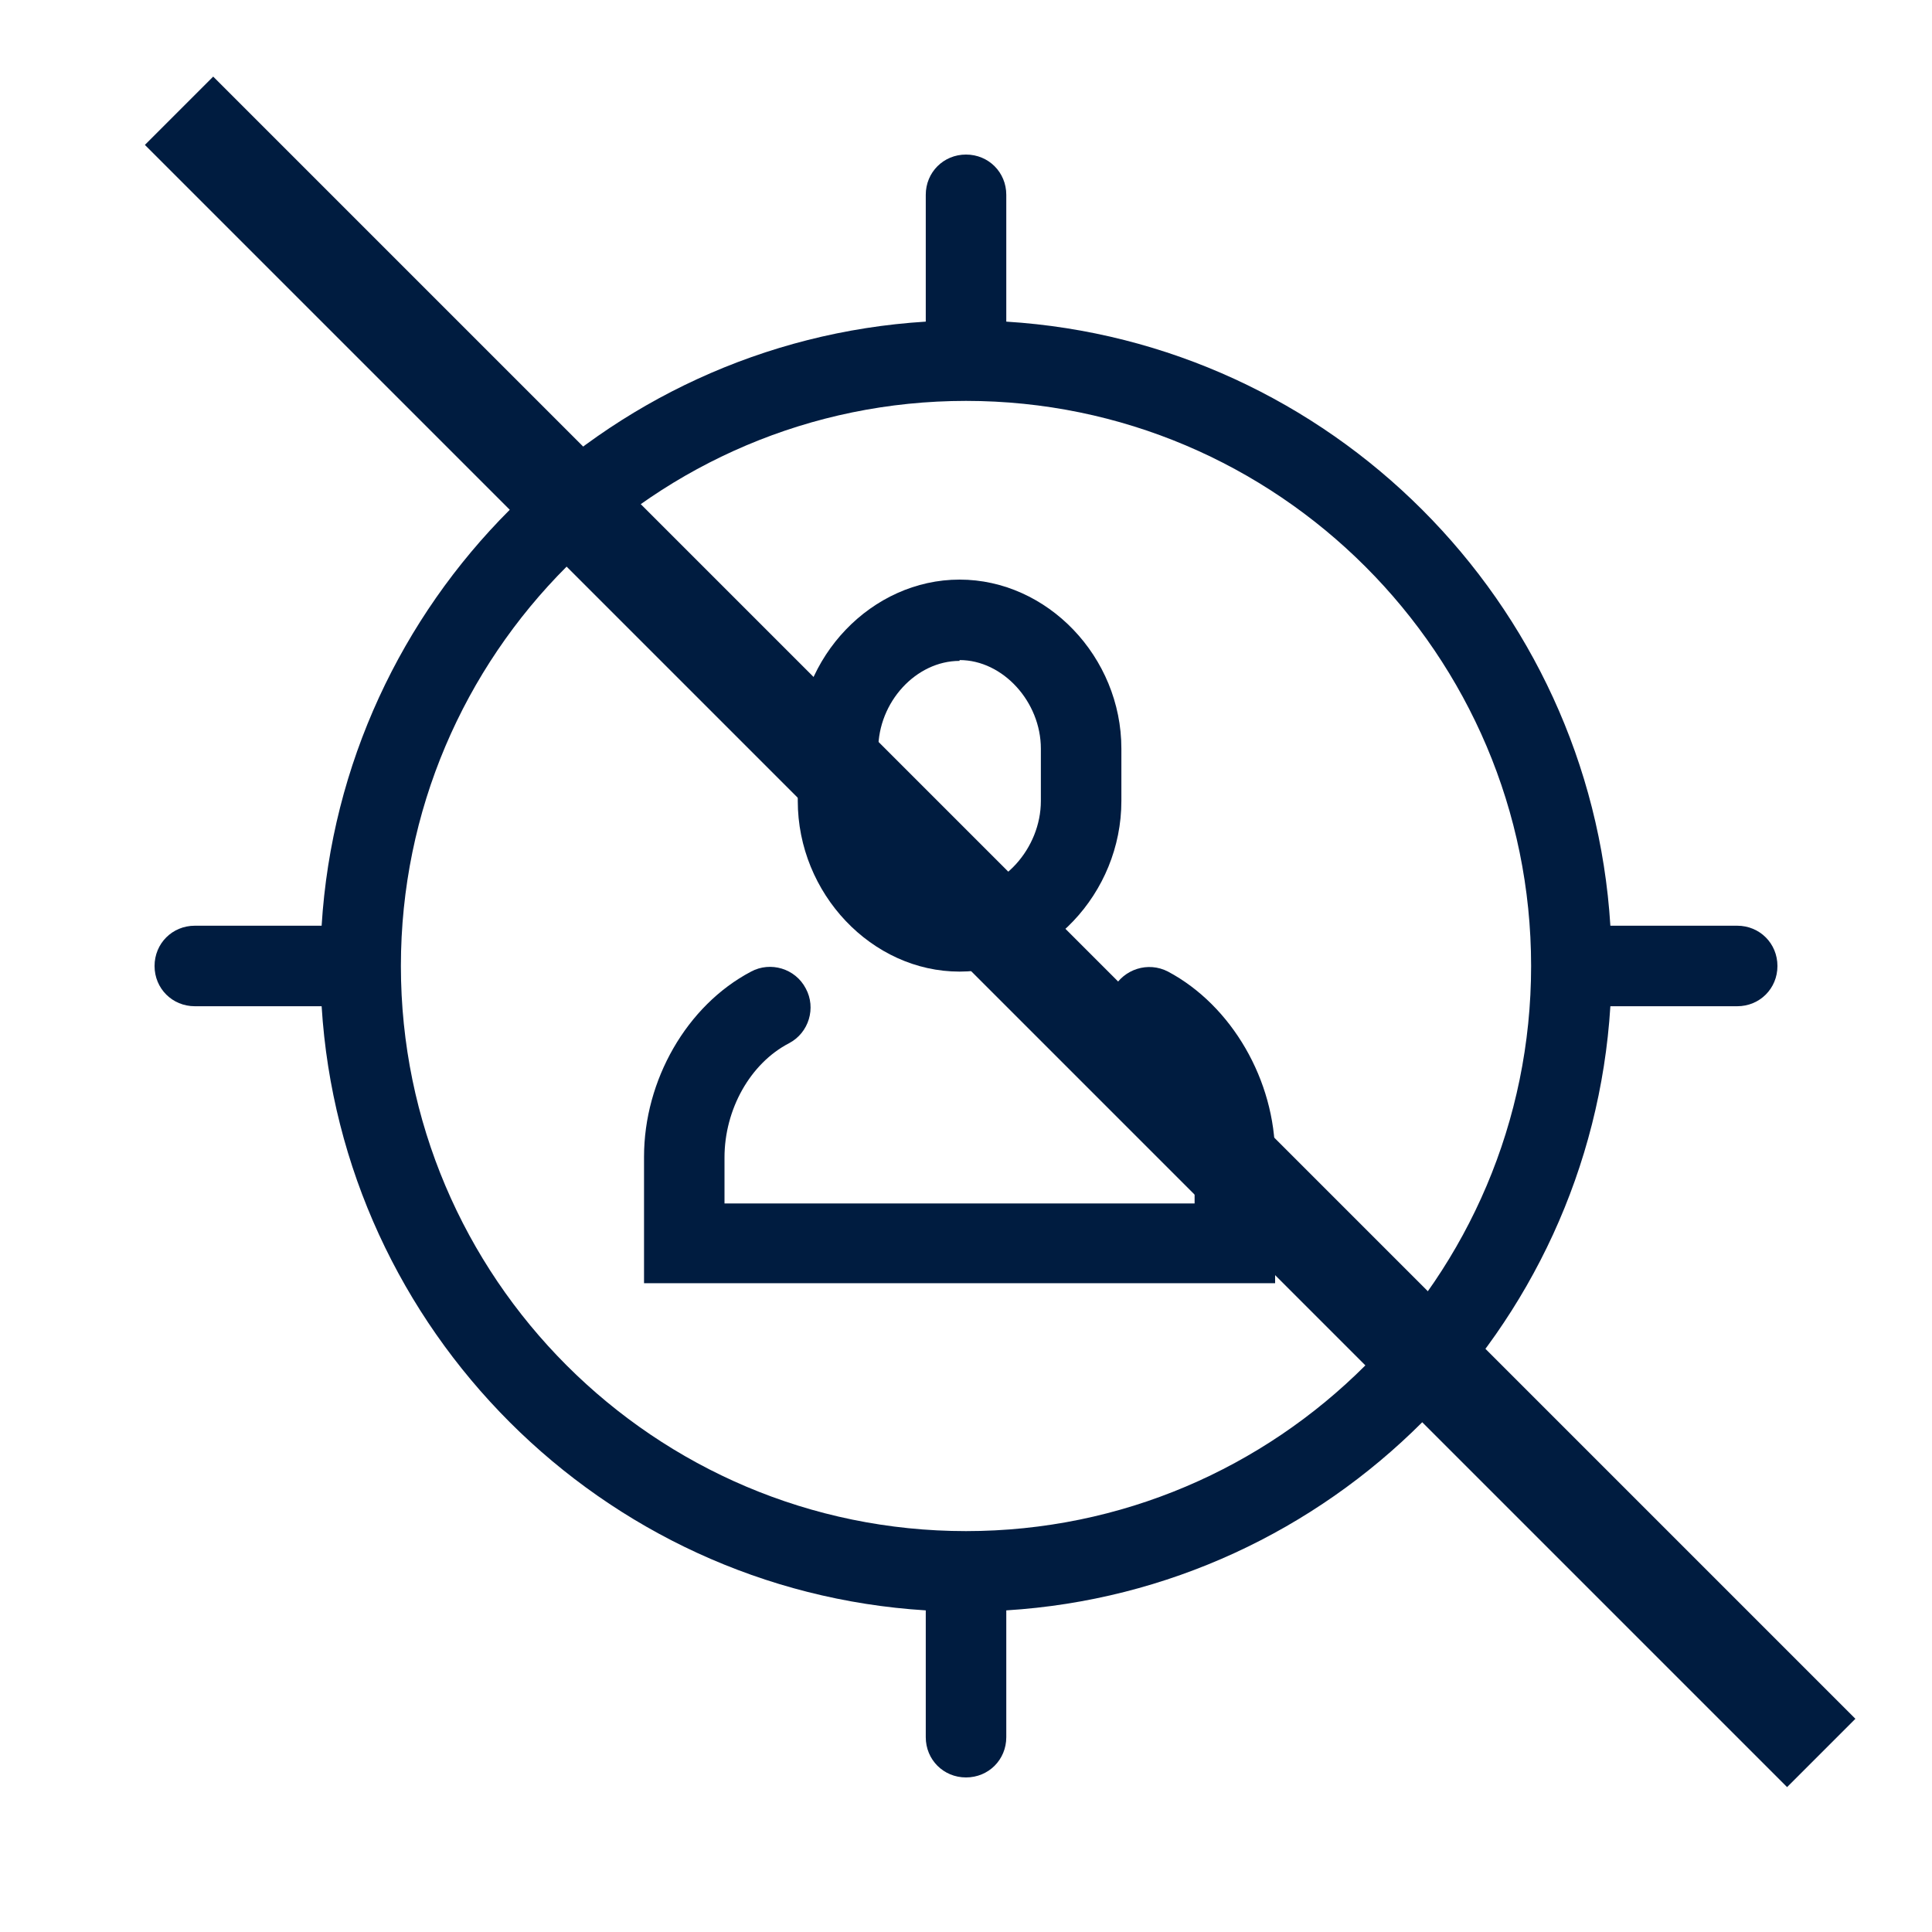
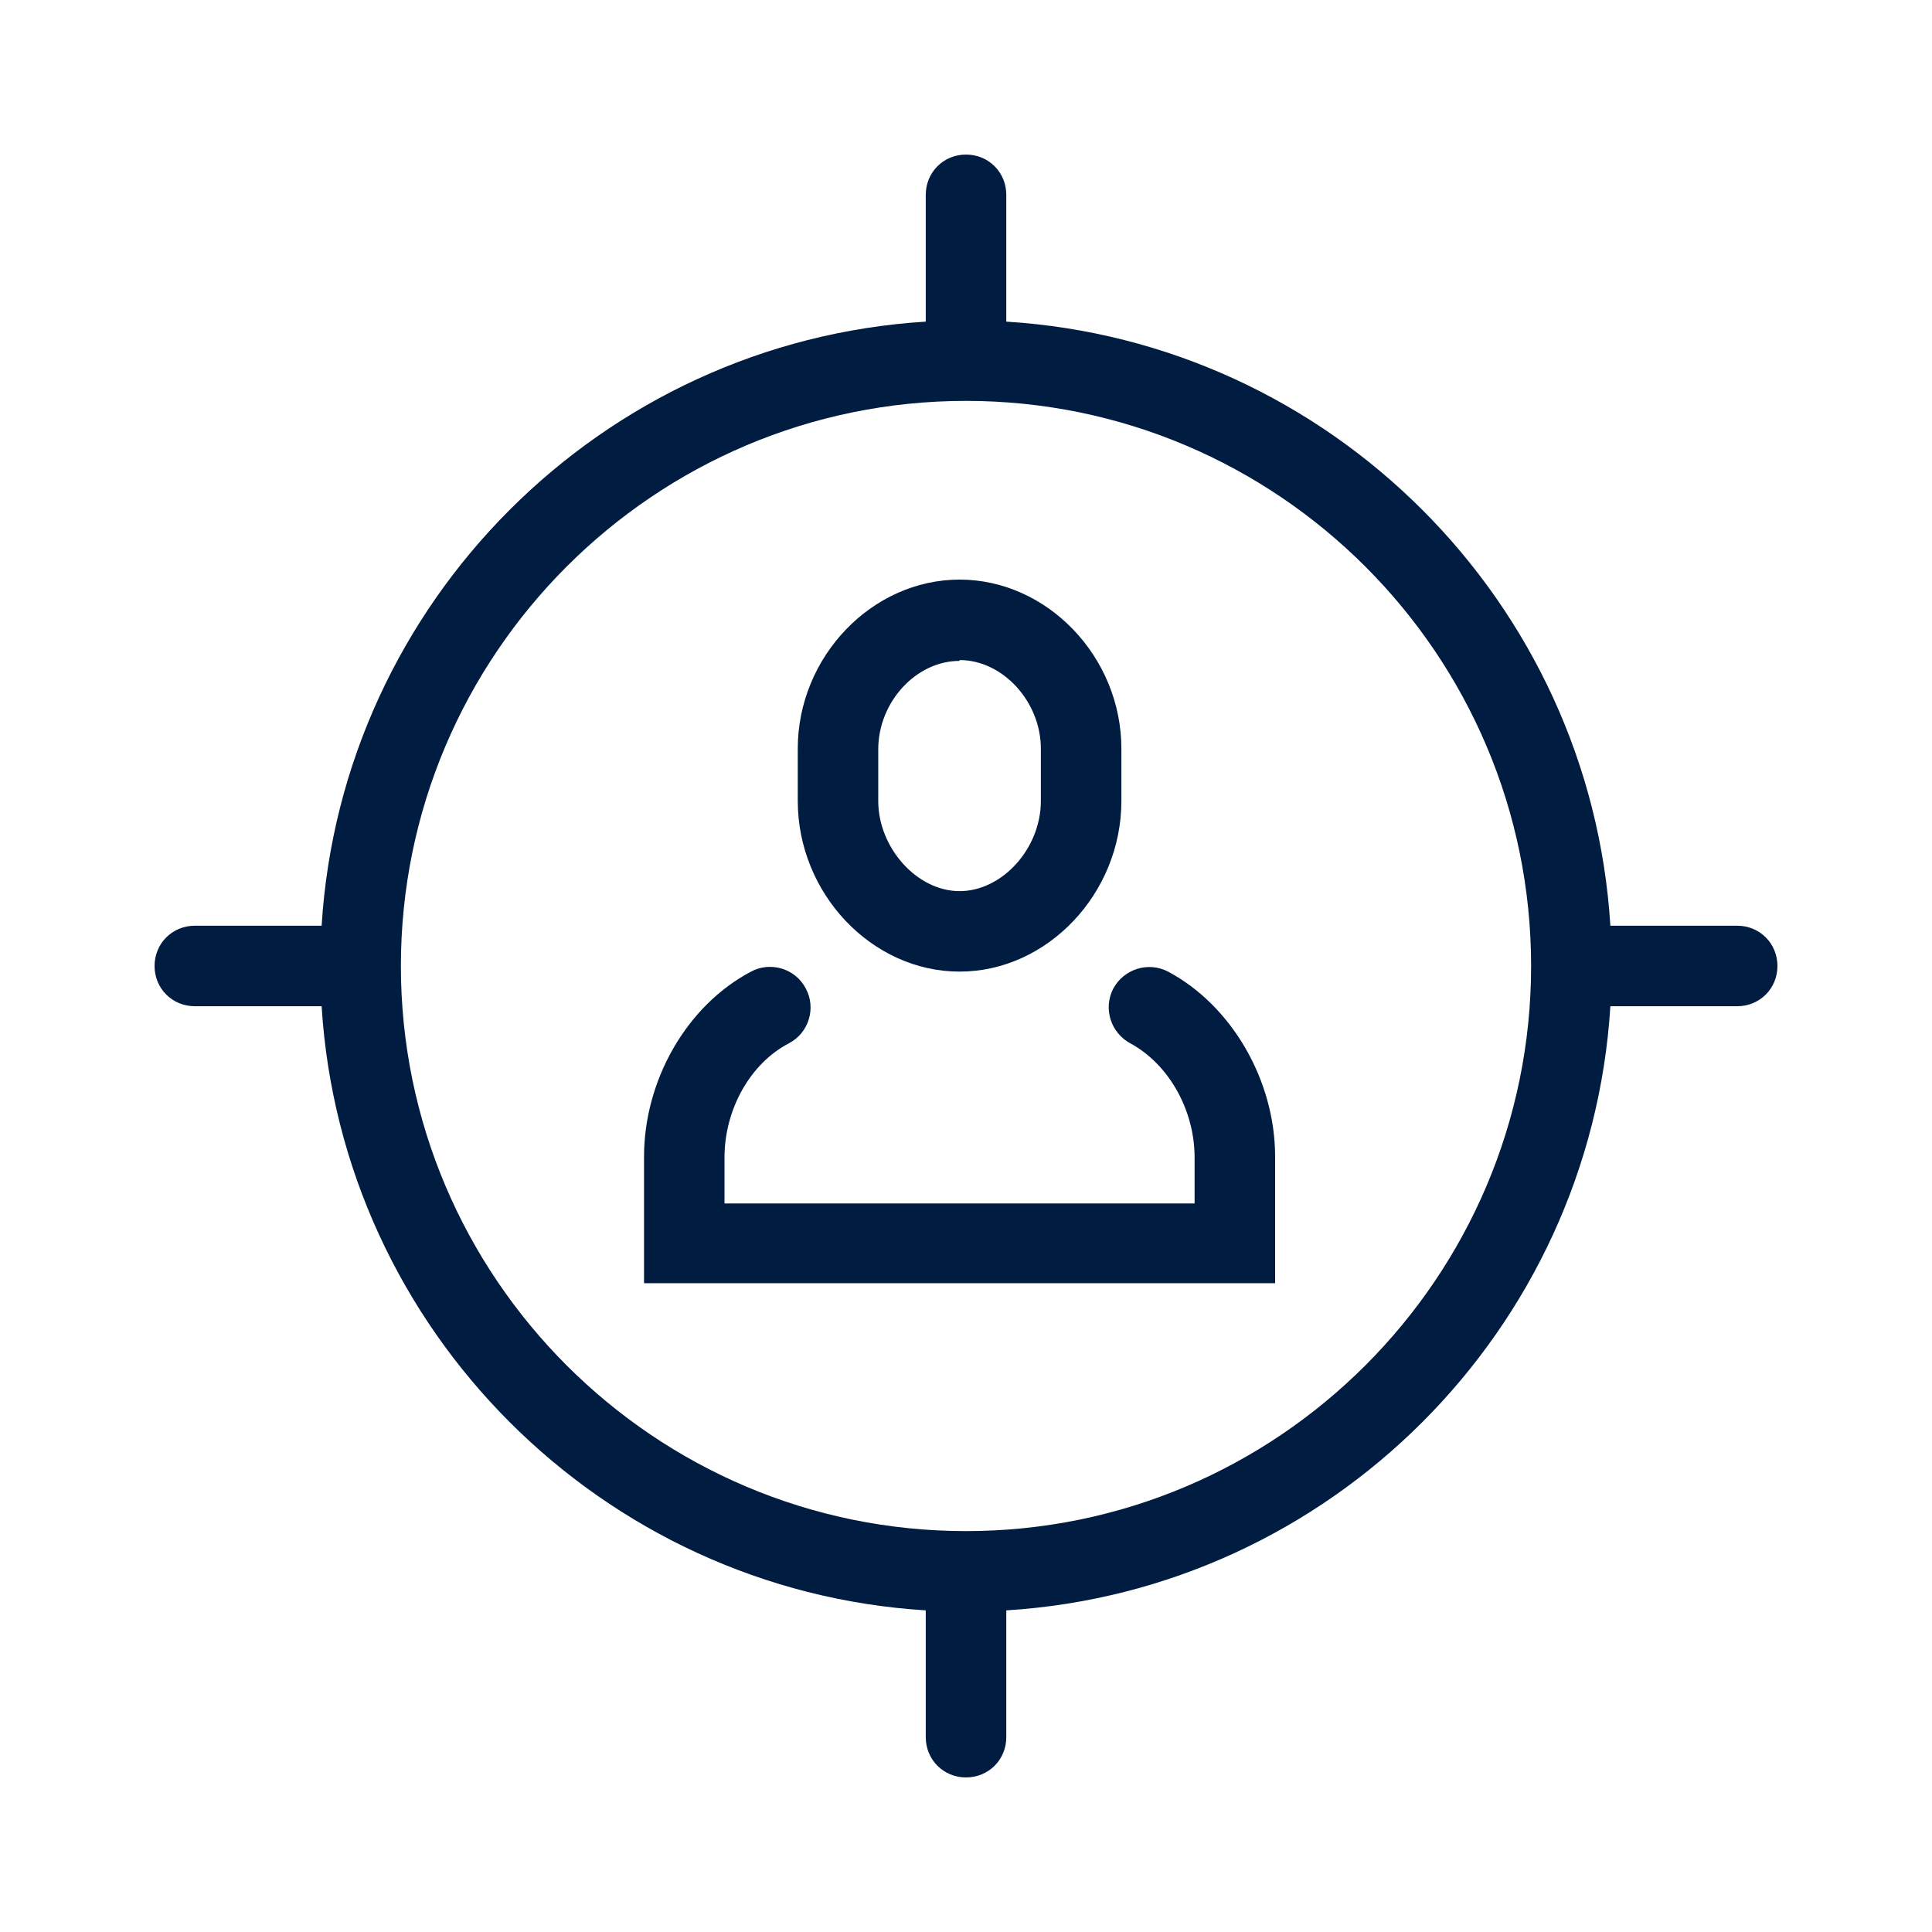
<svg xmlns="http://www.w3.org/2000/svg" width="40" height="40" viewBox="0 0 40 40" fill="none">
  <path fill-rule="evenodd" clip-rule="evenodd" d="M19.867 20.116C18.05 20.116 16.517 18.5 16.517 16.583V15.5C16.517 13.6 18.05 12 19.867 12C21.683 12 23.217 13.6 23.217 15.5V16.583C23.217 18.5 21.683 20.116 19.867 20.116ZM19.867 13.683C18.967 13.683 18.183 14.533 18.183 15.517V16.583C18.183 17.55 18.983 18.45 19.867 18.45C20.75 18.45 21.55 17.567 21.55 16.583V15.5C21.55 14.533 20.767 13.666 19.867 13.666V13.683Z" fill="#001C40" />
  <path d="M15.55 20.116C14.217 20.817 13.334 22.366 13.334 23.95V26.567H26.4V23.95C26.4 22.366 25.5 20.817 24.183 20.116C23.767 19.9 23.267 20.067 23.05 20.466C22.834 20.883 23 21.383 23.4 21.6C24.2 22.033 24.733 22.983 24.733 23.966V24.916H15V23.966C15 22.966 15.534 22.017 16.334 21.6C16.75 21.383 16.9 20.866 16.683 20.466C16.467 20.05 15.95 19.9 15.55 20.116Z" fill="#001C40" />
  <path fill-rule="evenodd" clip-rule="evenodd" d="M6.659 20.833C7.074 27.538 12.462 32.926 19.167 33.341V35.967C19.167 36.433 19.534 36.8 20 36.8C20.467 36.8 20.834 36.433 20.834 35.967V33.341C27.538 32.926 32.926 27.538 33.341 20.833H35.967C36.434 20.833 36.8 20.466 36.8 20C36.8 19.533 36.434 19.166 35.967 19.166H33.341C32.926 12.462 27.538 7.074 20.834 6.659V4.033C20.834 3.567 20.467 3.2 20 3.2C19.534 3.2 19.167 3.567 19.167 4.033V6.659C12.462 7.074 7.074 12.462 6.659 19.166H4.034C3.567 19.166 3.2 19.533 3.2 20C3.2 20.466 3.567 20.833 4.034 20.833H6.659ZM8.3 20C8.3 13.55 13.55 8.3 20 8.3C26.45 8.3 31.7 13.55 31.7 20C31.7 26.45 26.45 31.7 20 31.7C13.55 31.7 8.3 26.45 8.3 20Z" fill="#001C40" />
-   <line x1="3.707" y1="2.293" x2="37.707" y2="36.293" stroke="#001C40" stroke-width="2" />
</svg>